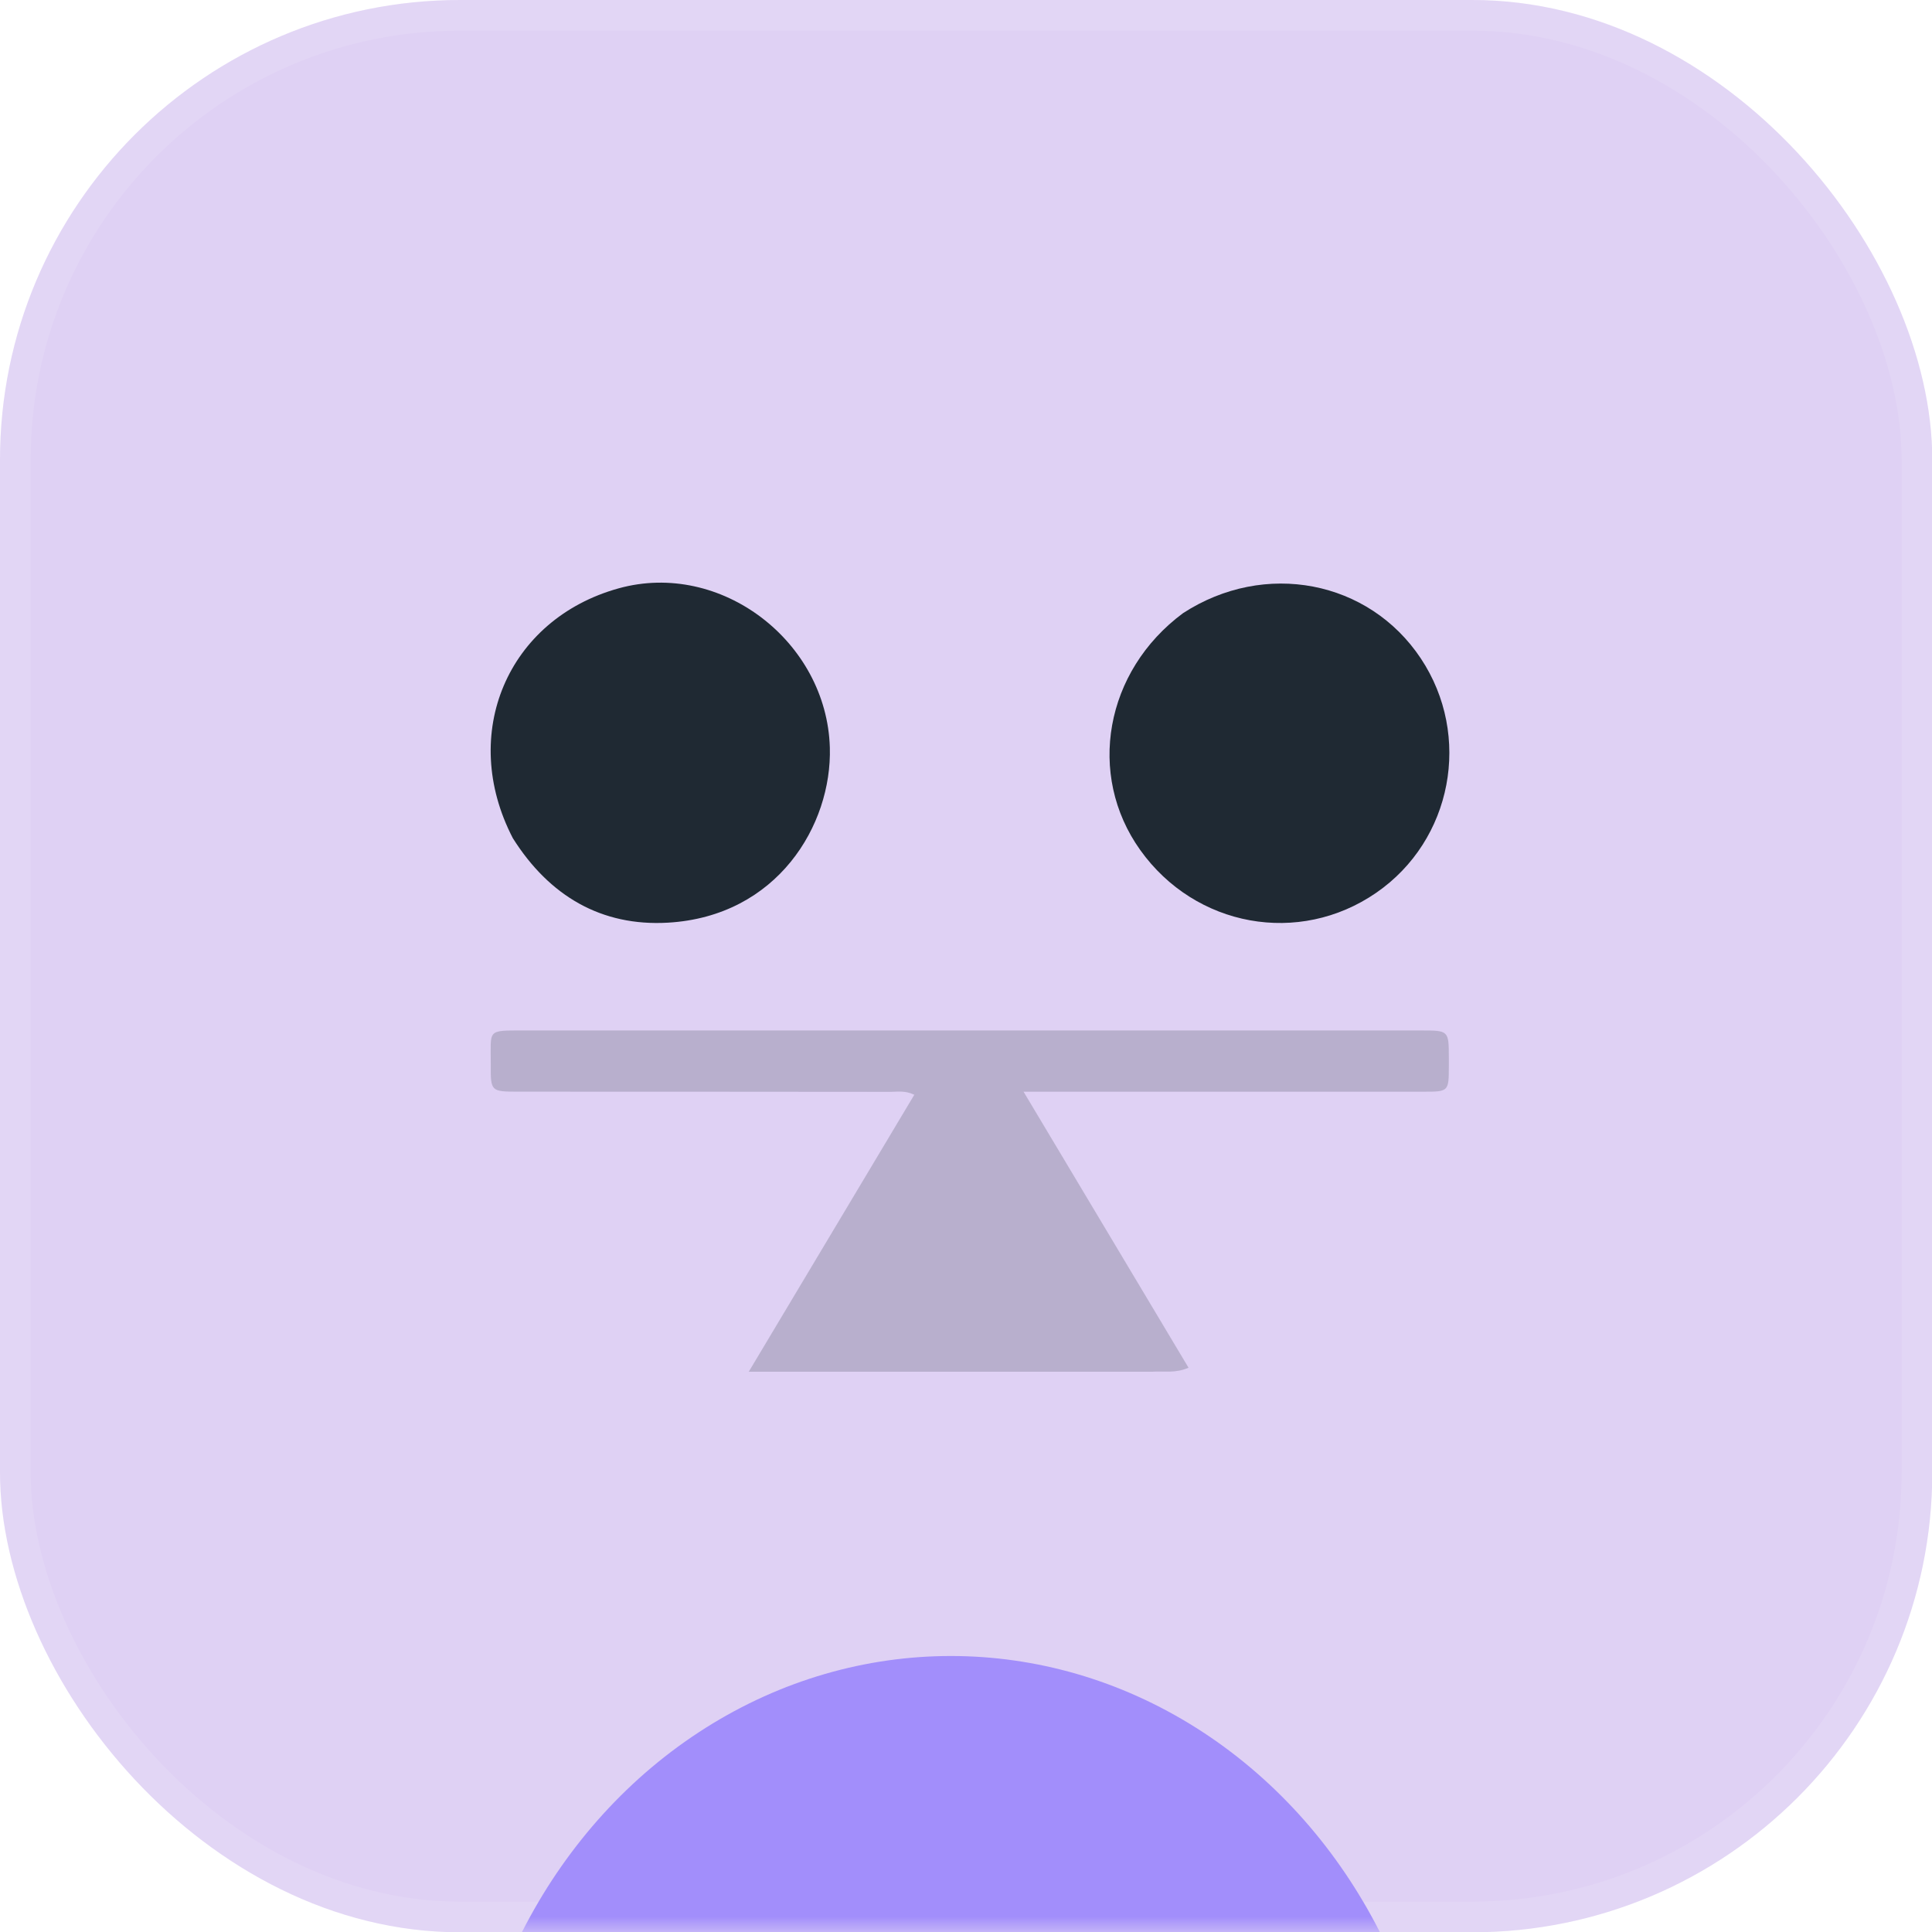
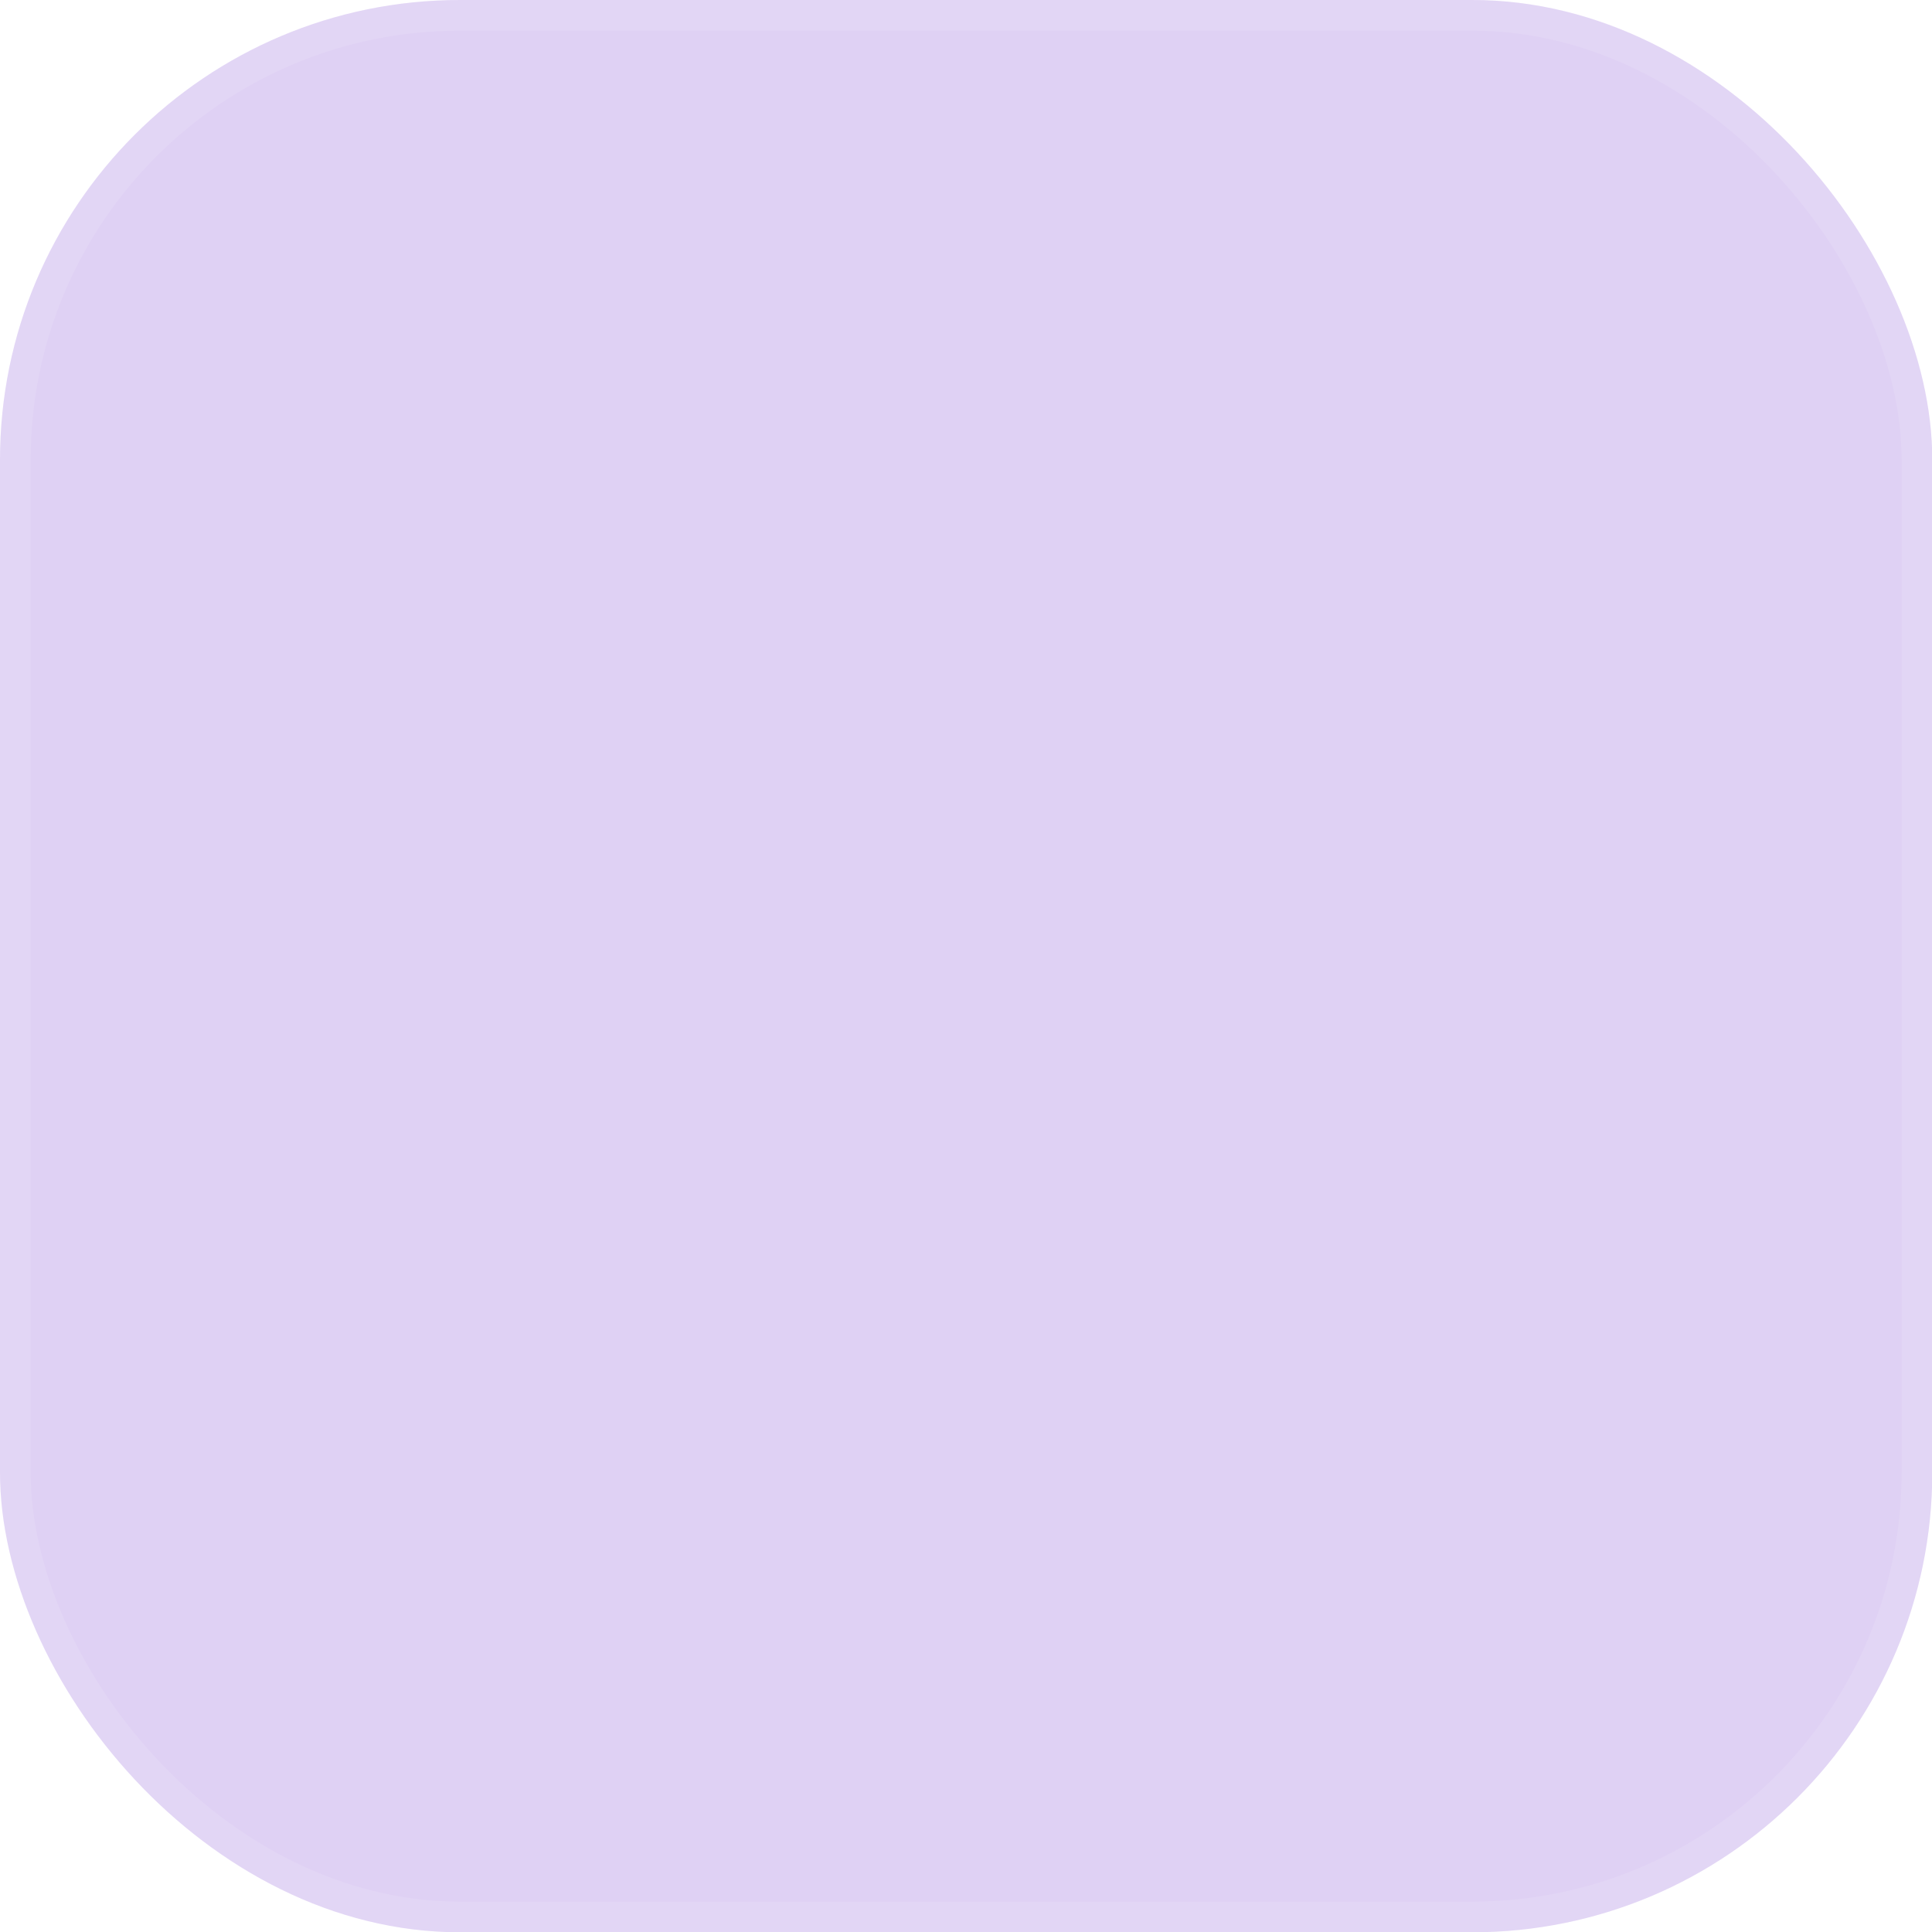
<svg xmlns="http://www.w3.org/2000/svg" width="63" height="63" viewBox="0 0 63 63" fill="none">
  <rect width="63.009" height="63.009" rx="15" fill="#DFD1F4" />
  <rect x="0.5" y="0.5" width="62.009" height="62.009" rx="14.5" stroke="white" stroke-opacity="0.1" />
  <mask id="mask0_3009_684" style="mask-type:alpha" maskUnits="userSpaceOnUse" x="0" y="0" width="64" height="64">
-     <rect width="63.009" height="63.009" rx="15" fill="white" />
-   </mask>
+     </mask>
  <g mask="url(#mask0_3009_684)">
    <g filter="url(#filter0_f_3009_684)">
-       <ellipse cx="31.008" cy="71.5" rx="16" ry="17.5" fill="#A28EFB" />
-     </g>
+       </g>
  </g>
-   <path opacity="0.2" d="M37.578 44.73C33.225 44.73 28.93 44.73 24.416 44.73C26.278 41.614 28.042 38.663 29.814 35.699C29.508 35.552 29.262 35.604 29.026 35.604C24.989 35.599 20.952 35.599 16.915 35.598C16.003 35.597 15.998 35.596 16.003 34.7C16.01 33.566 15.855 33.602 17.075 33.602C26.832 33.602 36.589 33.601 46.346 33.602C47.243 33.602 47.243 33.603 47.245 34.505C47.245 34.586 47.245 34.667 47.245 34.748C47.243 35.595 47.243 35.599 46.417 35.599C42.36 35.6 38.303 35.599 34.246 35.599C34.005 35.599 33.764 35.599 33.377 35.599C35.201 38.651 36.967 41.605 38.757 44.6C38.319 44.789 37.972 44.704 37.578 44.73Z" fill="#1F2933" />
-   <path d="M16.723 27.332C14.955 23.926 16.554 20.19 20.17 19.186C23.509 18.259 26.961 20.92 27.06 24.378C27.132 26.902 25.349 29.881 21.78 30.087C19.613 30.212 17.914 29.221 16.723 27.332Z" fill="#1F2933" />
-   <path d="M38.579 19.993C41.245 18.264 44.637 18.924 46.33 21.469C48.007 23.991 47.359 27.401 44.877 29.112C42.361 30.847 38.979 30.235 37.182 27.719C35.429 25.265 36.026 21.884 38.579 19.993Z" fill="#1F2933" />
  <defs>
    <filter id="filter0_f_3009_684" x="-17.192" y="21.8" width="96.4" height="99.4" filterUnits="userSpaceOnUse" color-interpolation-filters="sRGB">
      <feFlood flood-opacity="0" result="BackgroundImageFix" />
      <feBlend mode="normal" in="SourceGraphic" in2="BackgroundImageFix" result="shape" />
      <feGaussianBlur stdDeviation="16.1" result="effect1_foregroundBlur_3009_684" />
    </filter>
  </defs>
</svg>